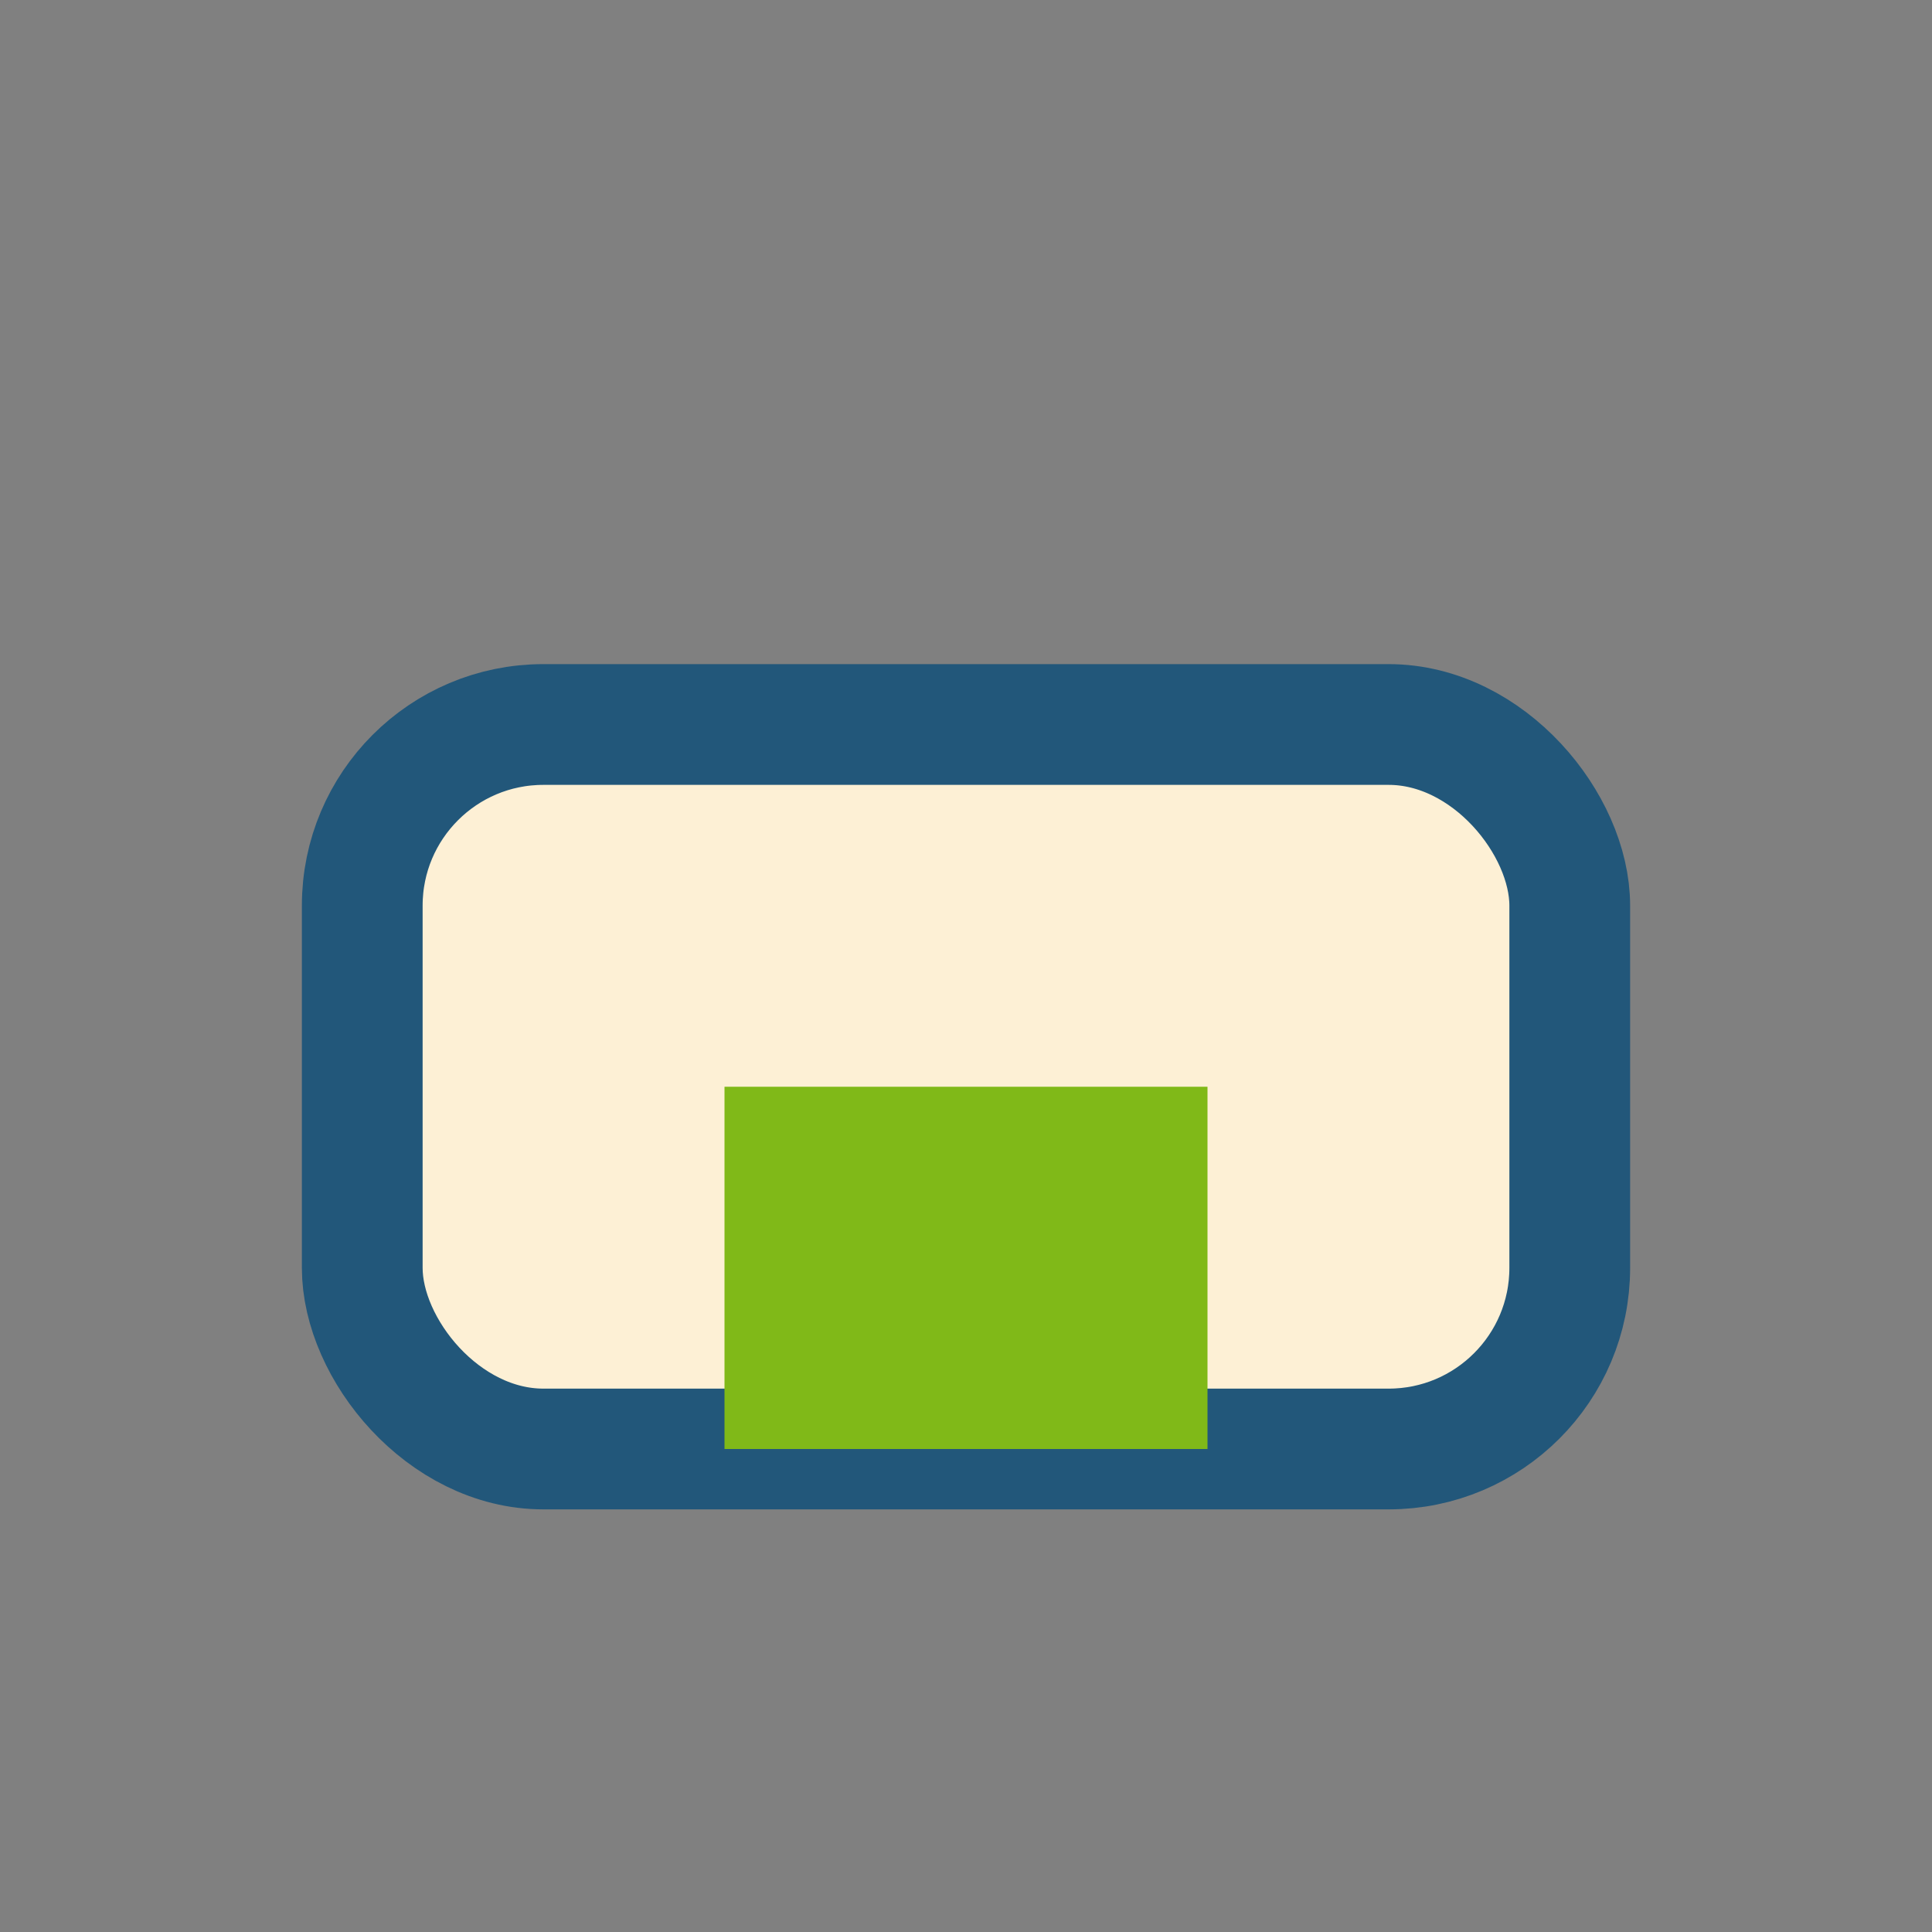
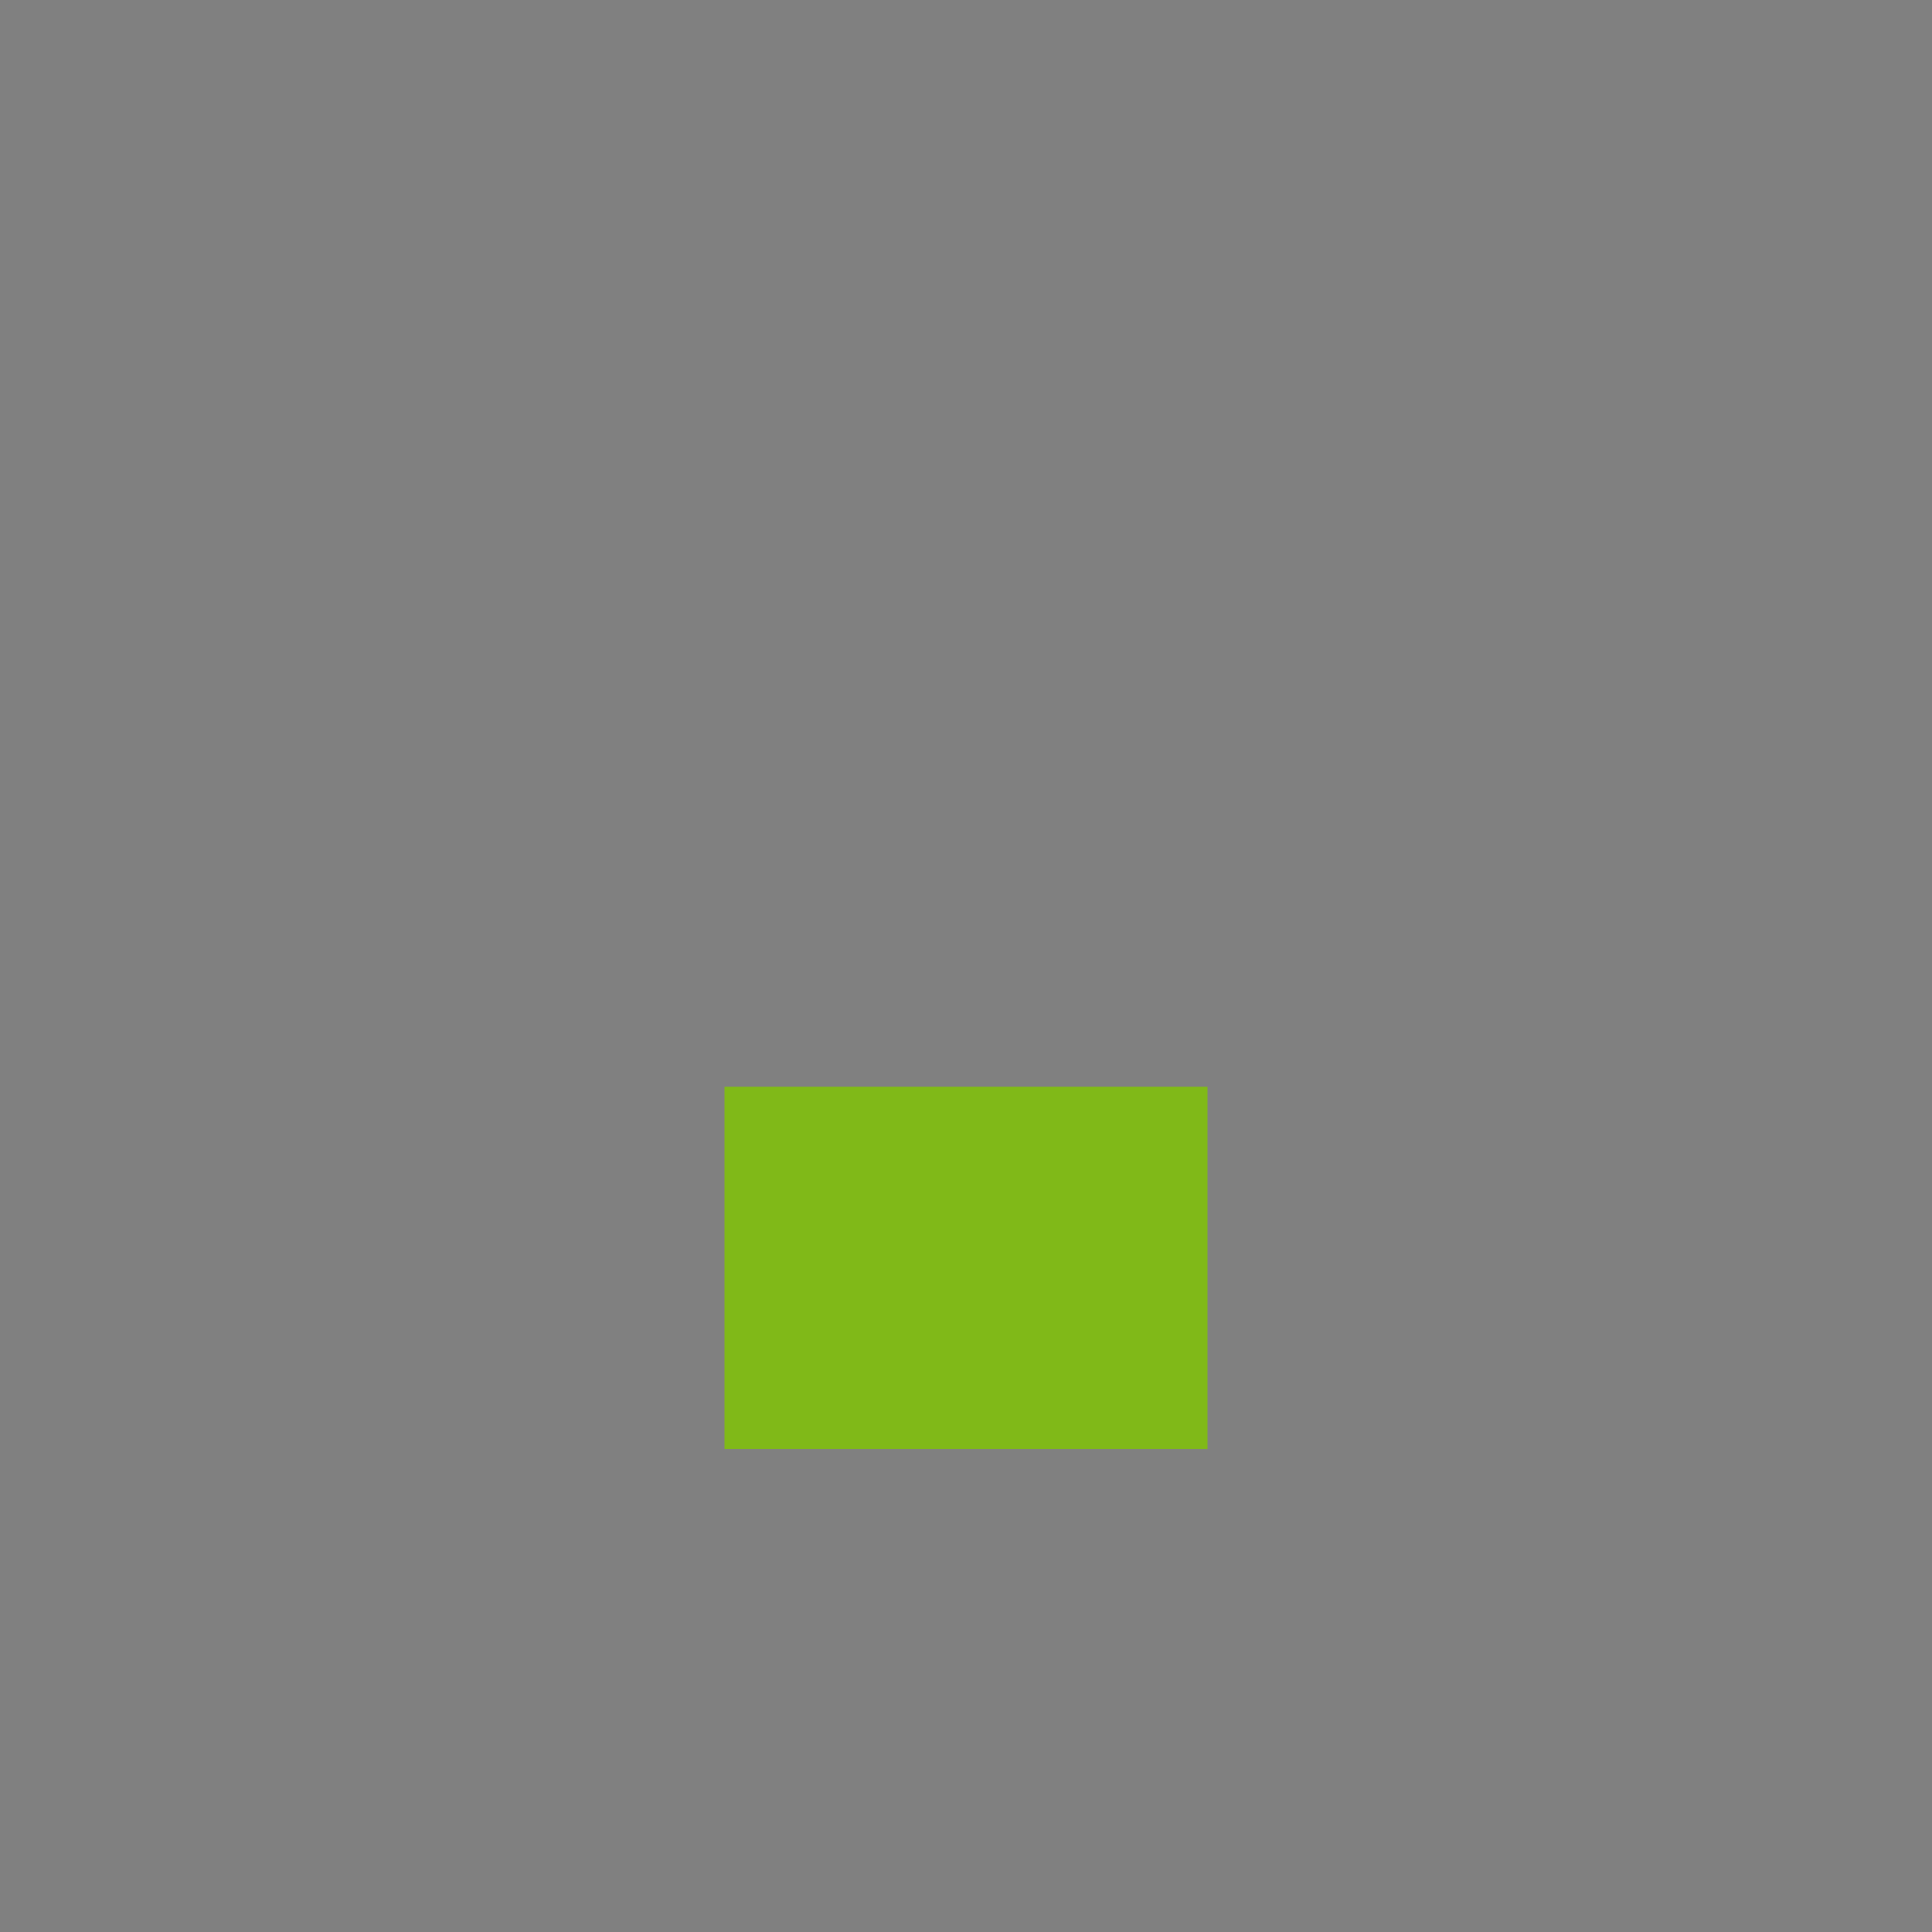
<svg xmlns="http://www.w3.org/2000/svg" width="32" height="32" viewBox="0 0 32 32">
  <rect x="0" y="0" width="32" height="32" fill="#808080" stroke="none" />
-   <rect x="6" y="12" width="20" height="12" rx="3" fill="#FDF0D5" stroke="#22577A" stroke-width="2" />
  <rect x="12" y="18" width="8" height="6" fill="#80B918" />
</svg>